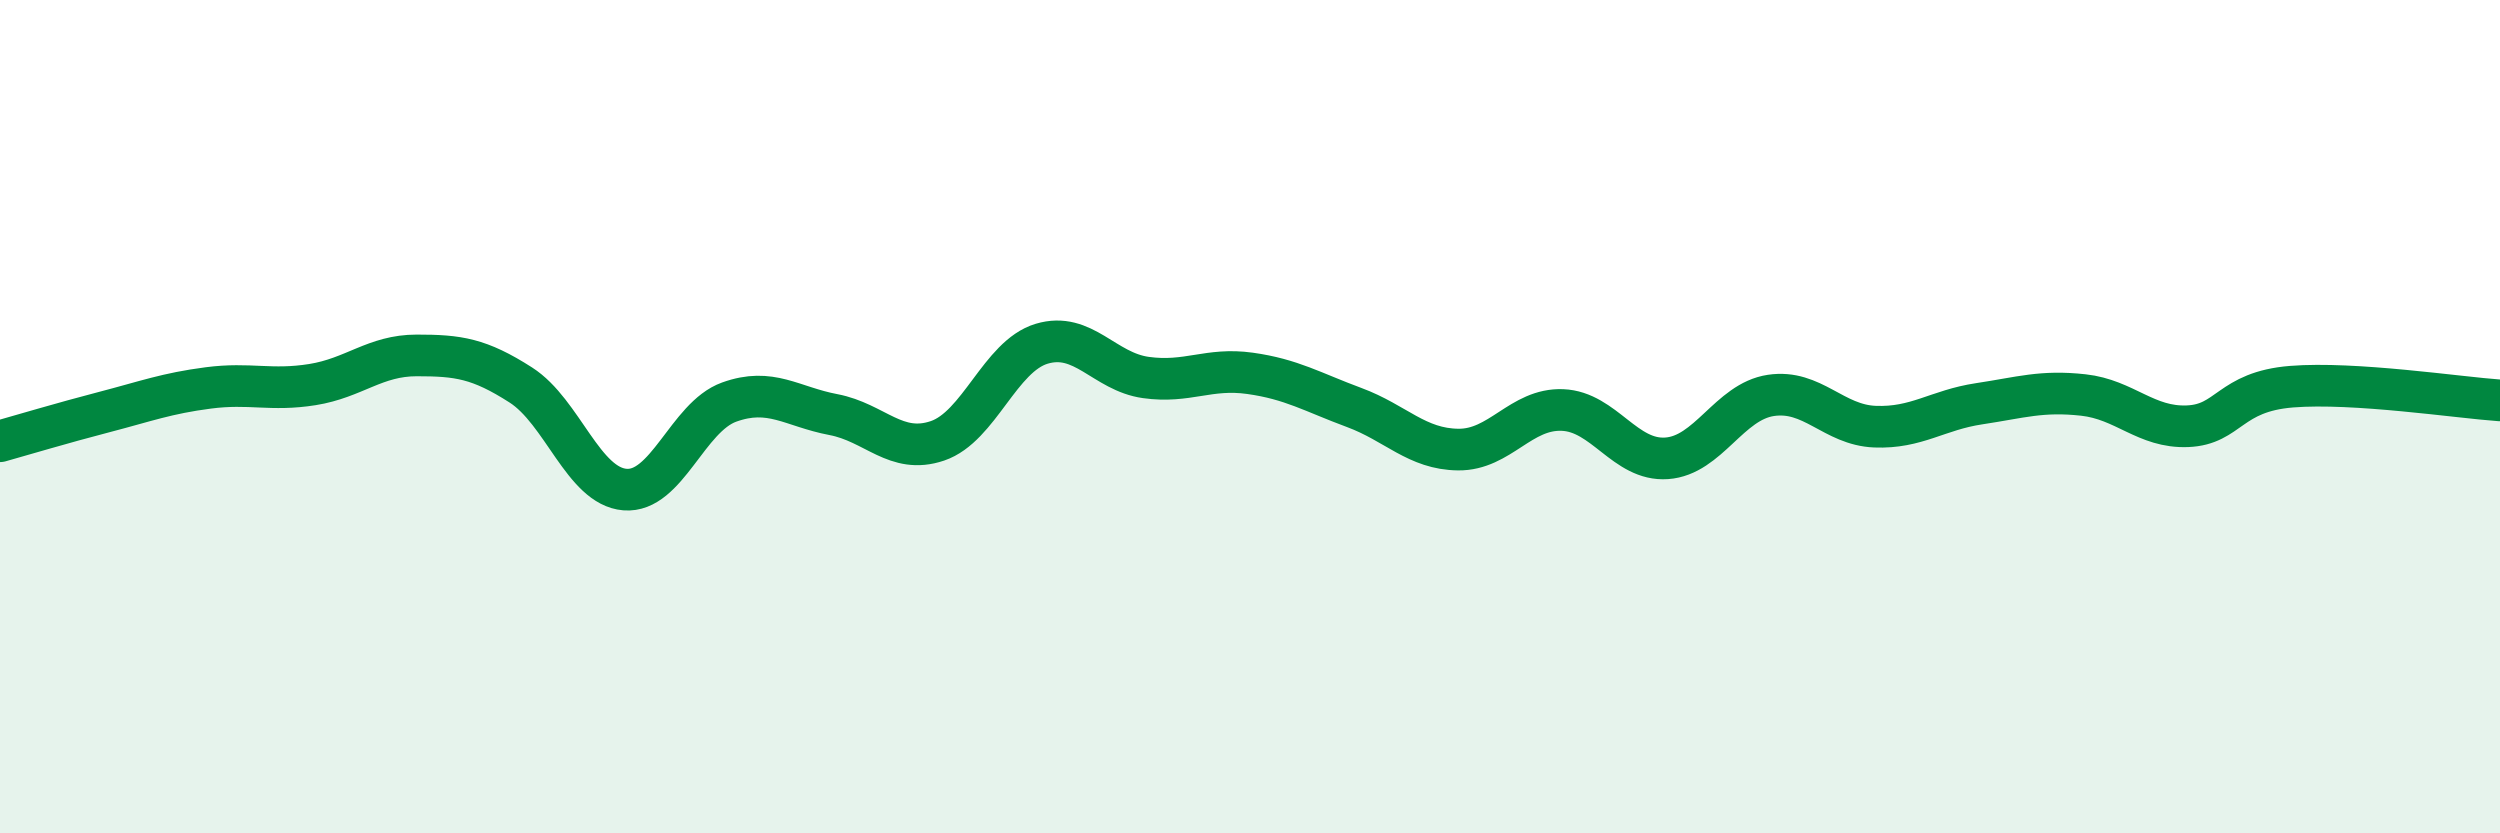
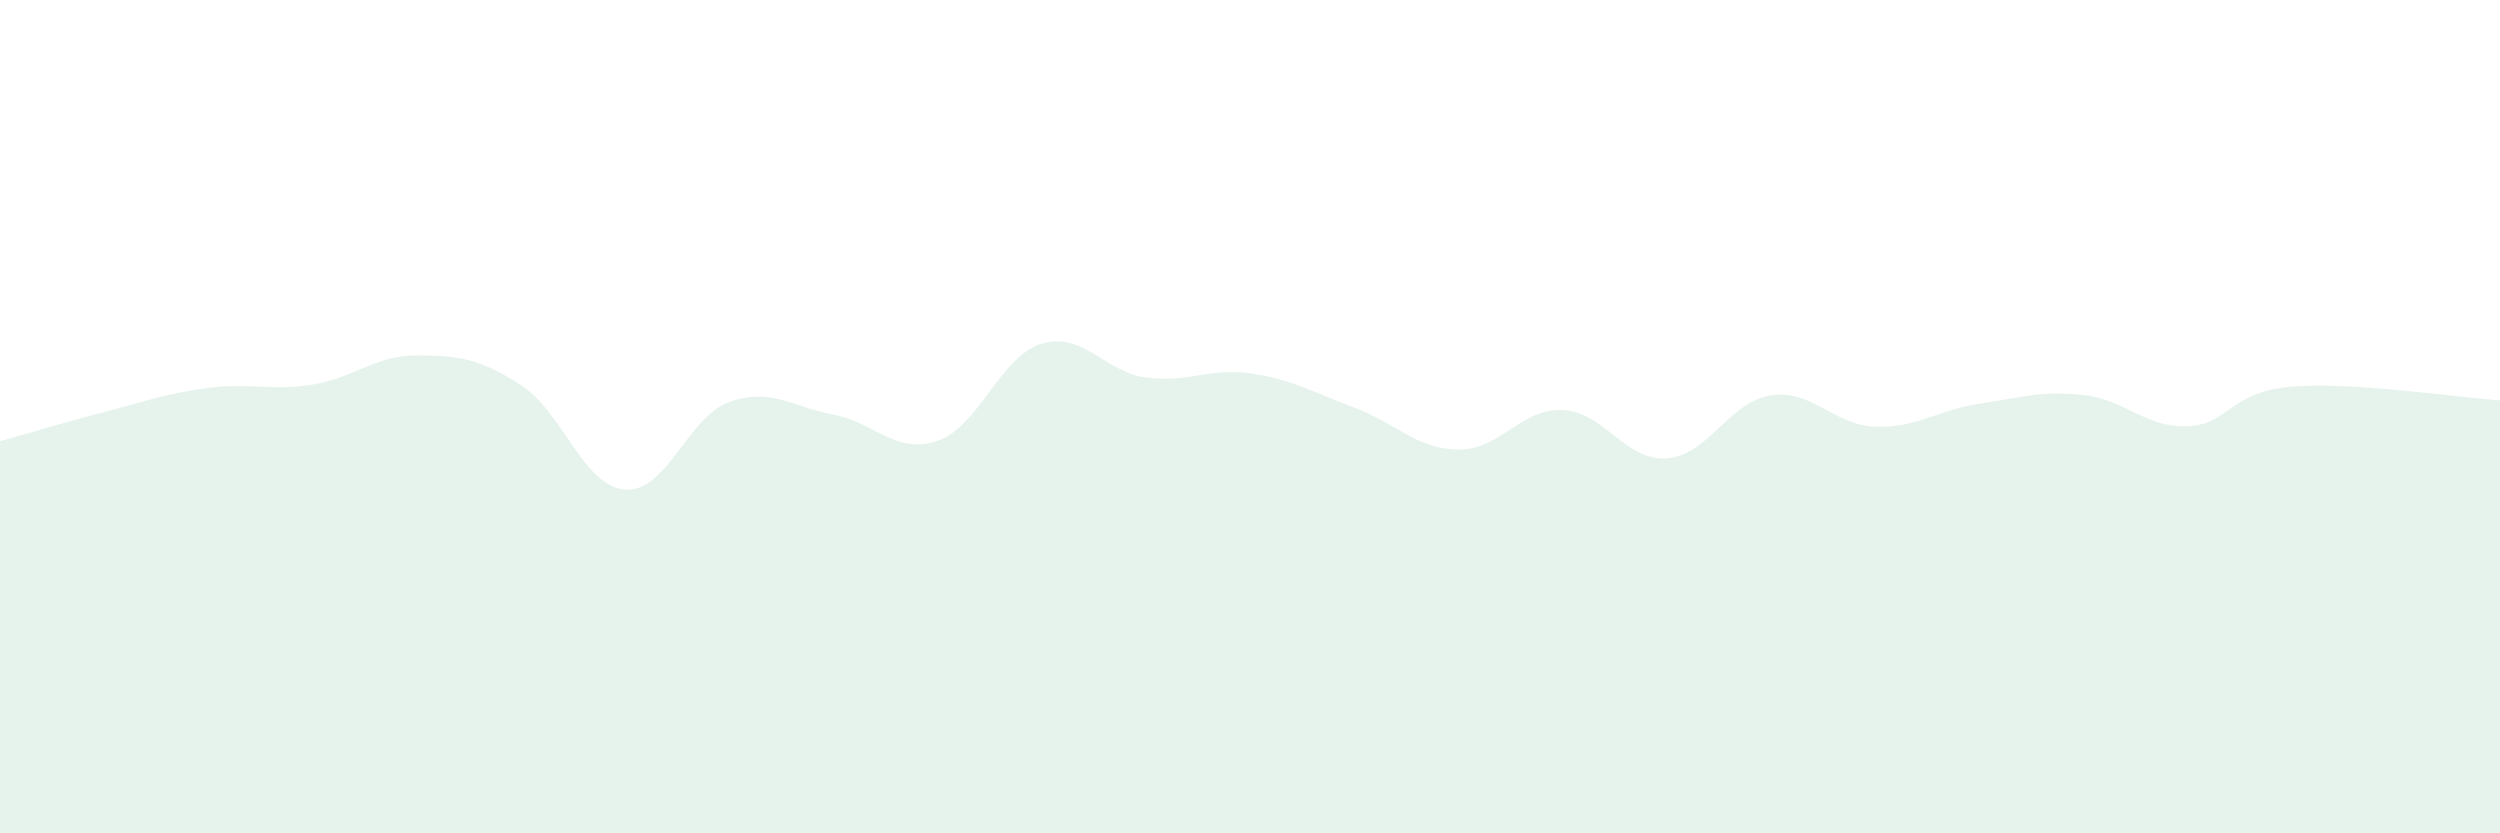
<svg xmlns="http://www.w3.org/2000/svg" width="60" height="20" viewBox="0 0 60 20">
  <path d="M 0,10.59 C 0.5,10.45 1.5,10.15 2.5,9.89 C 3.5,9.63 4,9.44 5,9.31 C 6,9.18 6.5,9.39 7.5,9.23 C 8.5,9.07 9,8.53 10,8.53 C 11,8.53 11.5,8.6 12.5,9.24 C 13.5,9.88 14,11.67 15,11.75 C 16,11.83 16.5,10.01 17.5,9.65 C 18.5,9.29 19,9.76 20,9.95 C 21,10.14 21.5,10.92 22.5,10.58 C 23.5,10.24 24,8.55 25,8.25 C 26,7.95 26.5,8.92 27.5,9.06 C 28.5,9.2 29,8.82 30,8.96 C 31,9.1 31.5,9.41 32.5,9.78 C 33.5,10.15 34,10.78 35,10.79 C 36,10.8 36.5,9.8 37.5,9.84 C 38.5,9.88 39,11.07 40,11 C 41,10.93 41.5,9.64 42.5,9.49 C 43.5,9.34 44,10.2 45,10.24 C 46,10.28 46.5,9.84 47.5,9.69 C 48.5,9.54 49,9.37 50,9.48 C 51,9.59 51.5,10.27 52.5,10.23 C 53.5,10.19 53.5,9.4 55,9.28 C 56.5,9.16 59,9.54 60,9.61L60 20L0 20Z" fill="#008740" opacity="0.1" stroke-linecap="round" stroke-linejoin="round" />
-   <path d="M 0,10.59 C 0.5,10.45 1.5,10.15 2.5,9.89 C 3.5,9.63 4,9.44 5,9.31 C 6,9.18 6.5,9.39 7.5,9.23 C 8.5,9.07 9,8.53 10,8.53 C 11,8.53 11.5,8.6 12.5,9.24 C 13.5,9.88 14,11.67 15,11.75 C 16,11.83 16.5,10.01 17.5,9.65 C 18.5,9.29 19,9.76 20,9.95 C 21,10.14 21.5,10.92 22.5,10.58 C 23.5,10.24 24,8.55 25,8.25 C 26,7.95 26.5,8.92 27.5,9.06 C 28.5,9.2 29,8.82 30,8.96 C 31,9.1 31.5,9.41 32.5,9.78 C 33.5,10.15 34,10.78 35,10.79 C 36,10.8 36.5,9.8 37.5,9.84 C 38.5,9.88 39,11.07 40,11 C 41,10.93 41.5,9.64 42.5,9.49 C 43.5,9.34 44,10.2 45,10.24 C 46,10.28 46.5,9.84 47.5,9.69 C 48.5,9.54 49,9.37 50,9.48 C 51,9.59 51.5,10.27 52.5,10.23 C 53.5,10.19 53.5,9.4 55,9.28 C 56.5,9.16 59,9.54 60,9.61" stroke="#008740" stroke-width="1" fill="none" stroke-linecap="round" stroke-linejoin="round" />
</svg>